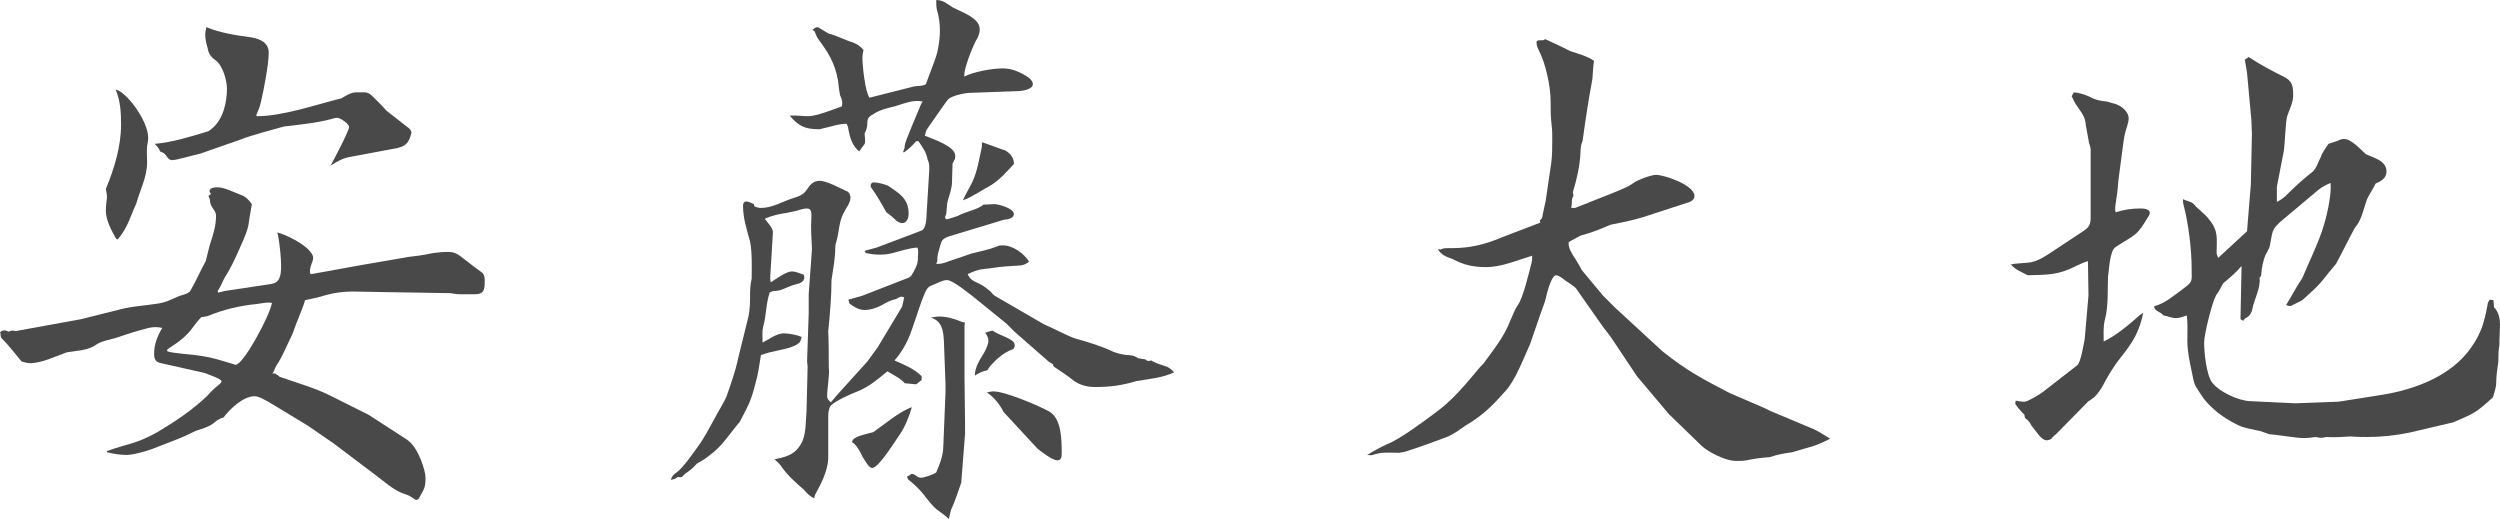
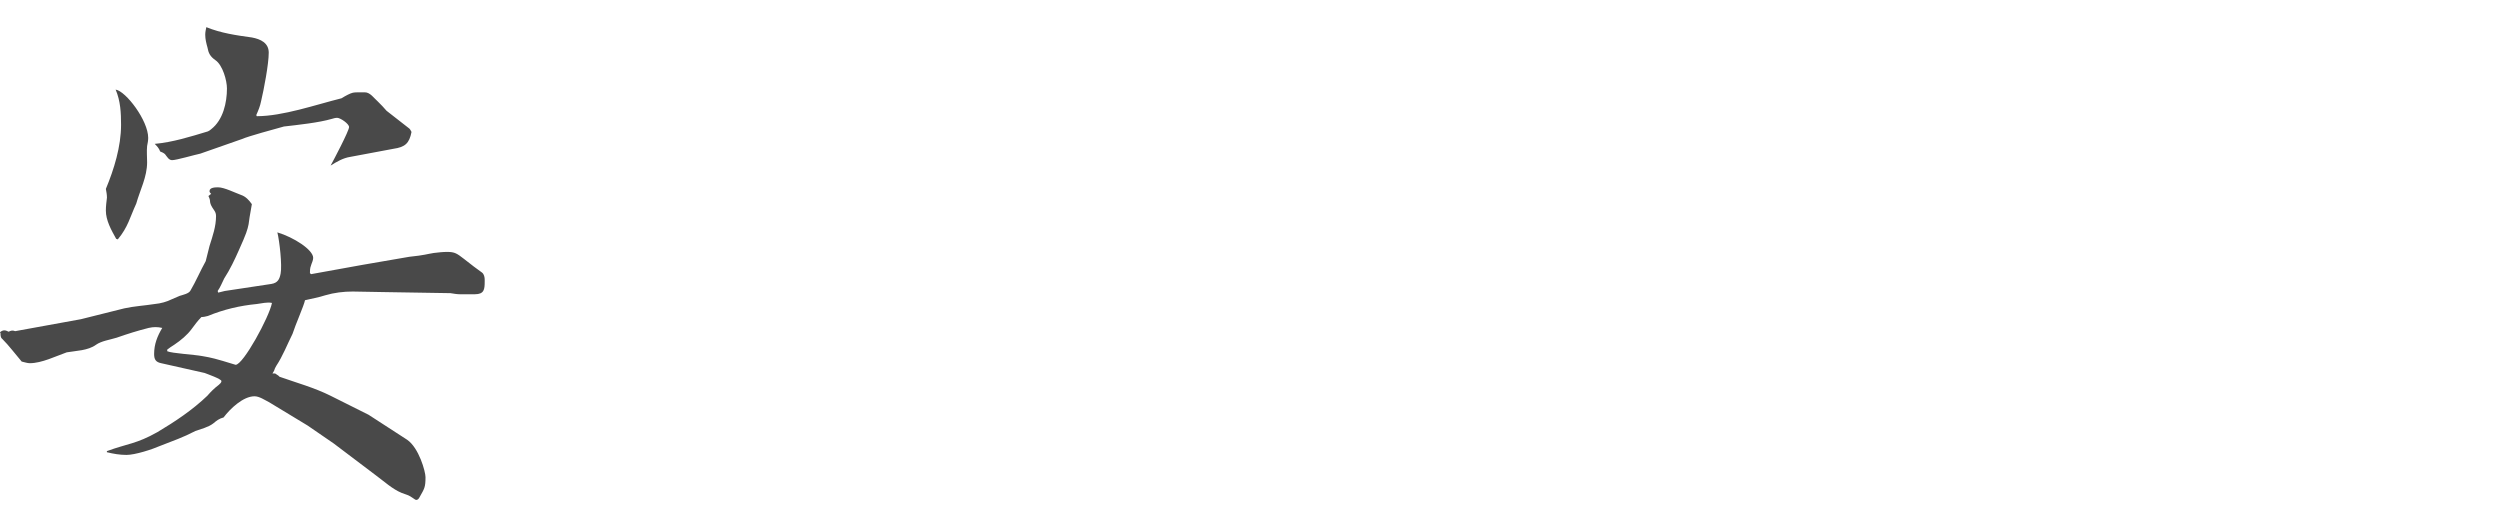
<svg xmlns="http://www.w3.org/2000/svg" id="_レイヤー_2" viewBox="0 0 92.124 19.124">
  <g id="_レイヤー_4">
    <path d="m.32,12.223c.08-.04.14-.06.24-.02l2.42-.44,1.6-.4c.36-.08.74-.1,1.121-.16.22-.02.44-.08.64-.18.1-.04.18-.08.28-.12.12-.04.34-.08.4-.2.2-.34.36-.72.56-1.08.04-.18.1-.38.14-.56.12-.38.24-.72.24-1.1,0-.08-.02-.14-.06-.2-.14-.2-.14-.24-.16-.32,0-.04,0-.1-.06-.22l.1-.08c-.04-.04-.06-.06-.06-.1,0-.14.22-.14.32-.14.22,0,.62.2.84.28.18.06.3.2.4.34-.08.42-.1.601-.12.74-.04.2-.08.34-.36.96-.16.36-.32.7-.54,1.04-.08.16-.14.32-.24.46l.02.06.24-.06,1.72-.26c.24-.04.3-.18.34-.38.06-.3-.04-1.2-.12-1.52.6.18,1.32.64,1.32.94,0,.1-.06.2-.08.28-.04.1-.04.2-.04.28l.04.04,1.88-.34,1.74-.3c.58-.06.64-.1.9-.14.16-.02.34-.04.5-.04.28,0,.36.06.62.26.22.18.52.4.66.5.08.06.1.18.1.26v.08c0,.28-.02.46-.36.46h-.56c-.1,0-.22-.02-.34-.04l-2.48-.04c-.38,0-.74-.02-1.121-.02-.34,0-.68.04-1.02.14-.24.08-.5.12-.74.18-.04.2-.36.92-.46,1.24-.2.4-.36.82-.6,1.18-.04.06-.06.12-.08.18l-.06.1h.1l.12.08.04.04c.62.22,1.28.4,1.88.7l1.4.7,1.42.92c.44.3.68,1.18.68,1.38,0,.38-.04.42-.22.74-.02.04-.06.1-.12.1-.04,0-.1-.06-.14-.08-.1-.08-.28-.14-.4-.18-.34-.14-.641-.42-.94-.64l-1.561-1.18-.96-.66-1.42-.86c-.16-.08-.36-.22-.54-.22-.42,0-.9.46-1.14.78-.16.04-.26.12-.38.22-.18.14-.44.2-.66.28-.46.24-.82.36-1.28.541-.32.14-.94.34-1.26.34-.24,0-.48-.04-.72-.1v-.04c.76-.28,1.081-.26,1.861-.7.64-.38,1.3-.82,1.84-1.34.12-.14.26-.28.42-.4.04-.04.1-.08.1-.14,0-.08-.52-.26-.62-.3l-1.601-.36c-.2-.04-.26-.14-.26-.34,0-.36.12-.66.3-.96-.18-.04-.32-.04-.5,0-.4.1-.78.22-1.18.36-.26.08-.56.12-.76.26-.3.22-.74.22-1.08.28-.4.14-.92.4-1.36.4-.1,0-.2-.04-.3-.06-.24-.28-.46-.58-.72-.84-.06-.04-.06-.14-.06-.2l-.02-.04c.12-.1.2-.08.32-.02Zm4.141-7.622c0-.44-.02-.88-.2-1.3.38.06,1.2,1.14,1.2,1.78,0,.1-.02.2-.04.3-.02.2,0,.4,0,.6,0,.54-.26,1.02-.4,1.52-.24.521-.3.86-.68,1.32l-.06-.02c-.18-.32-.38-.68-.38-1.04,0-.16.02-.32.04-.48,0-.1-.02-.22-.04-.32.3-.72.56-1.56.56-2.36Zm3.201.24c.04-.02.08-.04.12-.08.44-.34.581-.98.581-1.5,0-.3-.16-.86-.42-1.04-.2-.14-.26-.26-.3-.48-.04-.14-.08-.3-.08-.46,0-.1.02-.18.04-.28.54.22,1.1.3,1.68.38.32.06.62.2.62.56,0,.42-.18,1.36-.28,1.78-.04.2-.1.34-.18.521l.02.04c.96,0,2.16-.42,3.121-.66.16-.1.32-.18.4-.2s.14-.02.28-.02h.18c.2,0,.34.22.48.34.12.12.22.22.32.34.26.2.541.42.82.64.04.02.08.1.1.14-.08.42-.24.56-.66.62l-1.601.3c-.26.04-.5.18-.72.32.1-.18.68-1.28.68-1.42,0-.12-.32-.34-.44-.34-.06,0-.14.02-.2.04-.48.14-1.241.22-1.761.28-.36.1-1.32.36-1.54.46l-1.541.54c-.2.04-.88.24-1.04.24-.12,0-.18-.12-.26-.22-.04-.04-.12-.08-.18-.1-.04-.12-.12-.2-.2-.28.66-.06,1.3-.26,1.96-.46Zm-.2,8.282c.34.06.44.08,1.22.32.28,0,1.24-1.76,1.34-2.28-.18-.04-.38.02-.56.04-.62.06-1.22.2-1.8.44-.08.02-.16.04-.24.04-.14.14-.24.28-.36.44-.16.22-.4.42-.64.58-.1.06-.18.12-.26.18v.06c.18.08.98.12,1.3.18Z" fill="#494949" />
-     <path d="m24.94,17.404c.24-.18.6-.7.8-.98.22-.3.4-.66.58-.98.12-.24.38-.64.46-.86.16-.46.32-.9.42-1.38l.38-1.541c.06-.28.06-.56.06-.86,0-.18.02-.36.06-.54v-.04c0-.42.02-.9-.06-1.32-.12-.44-.26-.86-.26-1.32,0-.06.02-.16.12-.16.08,0,.2.06.28.1l.02.08c.08.04.16.06.24.06.42,0,.8-.24,1.18-.36.2-.06.38-.12.5-.3.12-.18.24-.34.48-.34.28,0,.76.28,1.04.4.06.04.1.14.1.22,0,.2-.18.4-.26.58-.16.3-.16.66-.24.96-.02.1-.06.18-.06.28,0,.4-.08.82-.14,1.22,0,.64-.06,1.26-.12,1.88.02.44.02.88.02,1.32.04.3-.06.74-.06,1.08,0,.1.06.16.14.22l.2-.24,1.14-1.26.38-.52.9-1.5.08-.34c-.08-.04-.12-.04-.2,0-.08.06-.18.08-.26.1-.16.06-.3.14-.44.22-.18.08-.36.14-.56.14-.22,0-.4-.12-.56-.24l-.04-.14.5-.14,1.541-.6c.1-.04.26-.08.3-.18.1-.16.22-.38.22-.56,0-.12.04-.36-.02-.44-.3.02-.6.12-.9.2-.14.04-.3.06-.48.06s-.34-.02-.52-.06l-.04-.08.44-.12,1.641-.62c.18-.06.2-.44.2-.58l.1-1.641v-.14c0-.1-.02-.18-.06-.26-.04-.26-.2-.48-.34-.68h-.08c-.14.16-.28.3-.46.42l-.02-.04c.04-.08.06-.16.06-.24,0-.1.5-1.26.58-1.46.02-.04.04-.1.08-.14-.36-.08-.7.08-1.041.18-.26.06-.52.12-.74.26-.14.08-.26.14-.26.32,0,.16-.02.26-.1.42,0,.1.04.28,0,.38-.06.1-.14.18-.2.28-.26-.22-.34-.5-.4-.82,0-.08-.04-.14-.06-.2-.32,0-.62.12-.92.18-.04.02-.08.02-.12.02-.5,0-.74-.12-1.061-.5.22-.02.46.02.68.02.32,0,.94-.26,1.24-.36.04-.16,0-.28-.06-.4-.04-.18-.06-.38-.08-.56-.12-.66-.36-1.021-.74-1.541-.06-.08-.08-.18-.12-.26l-.08-.06c.06-.06.12-.1.2-.1l.4.24c.28.06.6.24.88.32.16.06.28.14.4.28-.02.08-.04.2-.04.3,0,.28.1,1.24.26,1.46l1.66-.42c.14-.02.3,0,.42-.08.1-.3.36-.92.42-1.18.12-.54.14-1.06-.02-1.58-.02-.1-.02-.24-.02-.34.26,0,.4.14.62.28.28.14.62.26.84.48.2.2.16.42.06.64-.14.2-.54,1.2-.48,1.42.34-.18,1.021-.3,1.42-.3.34,0,.64.14.92.32.14.1.18.2.18.26,0,.2-.4.26-.62.26l-1.66.06c-.22,0-.7.1-.84.24-.08.08-.62.88-.78,1.101-.04.06-.06.16-.08.24.28.12,1.121.38,1.121.74,0,.06,0,.12-.04.16,0,.04-.06.1-.06.14,0,.22-.02.44-.02.66,0,.22-.08.44-.14.64-.08.22-.02.48-.12.66.02.06.04.08.08.08.14-.04.26-.08.38-.12.34-.18.76-.24.96-.42.14,0,.26-.02.4-.02.16,0,.72.16.72.36,0,.18-.24.2-.38.22l-1.98.6c-.3.1-.3.16-.38.44-.04.14-.08.26-.08.42,0,.06-.02.12-.04.16.2.02.36-.06.54-.12.26-.08.52-.18.76-.26.32-.08.64-.14.94-.26.06-.04.16-.04.22-.04.36,0,.78.3.96.6-.1.08-.18.12-.3.14-.36.02-.74.04-1.1.1-.1.02-.22.02-.32.04-.2.02-.36.1-.54.18.08.2.22.26.4.34.18.08.32.2.46.32.04.06.08.1.14.14l1.621.94c.16.1.34.18.52.26.26.12.52.26.78.36.5.14.98.28,1.44.5.16.06.32.1.48.12.16,0,.3.02.44.12l.26.04c.06.06.12.08.22.04.18.12.4.16.601.24.1.06.18.12.24.2-.42.2-.9.24-1.38.32-.54.16-.96.22-1.52.22-.28,0-.54-.06-.78-.22-.24-.2-.5-.36-.76-.54l-.02-.08-.14-.08-1.28-1.12-.3-.3-1.061-.86c-.2-.16-.9-.74-1.12-.74-.18,0-.32.1-.48.16-.08.04-.18.06-.24.14-.16.18-.48,1.28-.6,1.58-.12.36-.36.8-.62,1.08.36.16.72.3,1.0.581v.14l-.2.16-.42-.04c-.18-.2-.42-.3-.64-.44-.34.28-.66.56-1.101.74-.22.08-.84.36-.98.52-.08.08-.1.28-.1.4v1.561c-.02.44-.26.92-.46,1.28-.04.06-.04.12-.06.18-.16-.08-.26-.18-.38-.32-.34-.3-.6-.52-.86-.9-.06-.08-.14-.14-.22-.22l.1-.02c.38-.08.66-.18.86-.52.22-.34.18-.84.22-1.24l.04-1.641-.02-.18.06-1.78v-.7l.12-1.66c-.06-1.12-.02-.88-.02-1.28,0-.12-.04-.22-.16-.22-.08,0-.18.02-.24.04-.16.06-.34.08-.5.12-.28.04-.56.1-.82.22.1.14.32.34.3.52l-.1,1.66.02.16c.2-.12.56-.4.78-.4.16,0,.3.08.44.12.08.24-.12.32-.32.36-.14.04-.28.1-.42.16-.14.06-.24.08-.36.08-.06,0-.12.04-.16.06-.14.42-.12.86-.24,1.26-.04.18-.02.4-.02.58.24-.12.52-.34.78-.34.16,0,.54.06.66.14-.02.08-.04.16-.1.22-.26.2-.68.24-.98.32-.14.02-.28.08-.42.12-.06.36-.1.7-.2,1.04-.18.7-.26.8-.58,1.42-.36.42-.66.92-1.12,1.24-.14.12-.28.2-.46.3-.12.14-.26.26-.44.38l-.12.12h-.16c-.06.06-.14.08-.24.1.04-.14.1-.2.22-.28Zm8.222-1.4c-.16.22-.78,1.24-1.02,1.24-.14,0-.26-.28-.34-.38-.28-.6-.4-.52-.4-.58,0-.2.5-.28.78-.36.4-.28.96-.76,1.42-.92-.1.34-.24.7-.44,1Zm.32-8.122c0,.14-.06.34-.24.34-.06,0-.14-.04-.2-.08-.12-.12-.24-.22-.38-.32-.18-.32-.36-.64-.58-.94v-.04c0-.06.04-.12.1-.12.18,0,.38.06.541.12.4.28.76.46.76,1.04Zm.02,9.642c.1-.1.16-.06.28.02.04.04.1.06.16.06.1,0,.48-.12.56-.2.14-.34.26-.62.26-1l.08-1.96v-.28l-.06-1.6c-.02-.4-.08-.74-.48-.86.1-.02.2-.04.3-.04.28,0,.56.08.8.18.04.02.1.04.16.04l-.02.1v1.94l.02,1.681v.38l-.14,1.8c-.02.08-.3.86-.34.92-.06.1-.08.3-.12.42-.12-.12-.26-.22-.4-.32-.2-.14-.38-.4-.54-.6-.16-.2-.36-.38-.561-.54l-.04-.1.08-.04Zm2.321-10.802c.2-.42.26-.88.36-1.32v-.16c.04,0,.82.3.86.3.2.12.32.28.32.5-.26.28-.52.58-.84.78-.34.18-.66.42-1.041.56.1-.24.24-.44.34-.66Zm.46,6.241c.06-.12.14-.28.14-.42,0-.1-.06-.2-.12-.28l.18-.06.1-.02c.08.08.4.2.52.26.2.1.38.2.24.42-.36.12-.64.38-.88.66l-.08.12c-.18.04-.32.1-.46.2,0-.34.2-.6.36-.88Zm.32,1.46c.44,0,1.66.52,2.06.74.46.26.46,1.081.46,1.521,0,.12,0,.28-.16.28-.18,0-.56-.3-.72-.42l-1.26-1.36c-.14-.28-.36-.56-.62-.72.08-.02.16-.04.24-.04Z" fill="#494949" />
-     <path d="m51.12,16.364c.44-.16,1.38-.86,1.78-1.161.64-.46,1.14-1.08,1.641-1.68.04-.04.08-.08.12-.12.36-.5.76-.98.98-1.56.1-.22.18-.44.3-.62.18-.24.4-1.161.48-1.48.04-.12.04-.22.04-.32-.54.16-1.121.42-1.701.42-.48,0-.82-.08-1.24-.3-.22-.08-.42-.14-.54-.38.06.04.12.04.18,0,.08-.02.16-.02.24-.02h.14c.62,0,1.2-.14,1.76-.38l1.46-.56-.02-.08.08-.08.14-.66.2-1.36c.04-.28.04-.6.04-.9,0-.16,0-.32-.02-.48-.04-.3-.04-.6-.04-.9,0-.56-.18-1.4-.44-1.9-.04-.08-.08-.18-.08-.28,0-.08.08-.08.16-.08h.08l.08-.04c.3.14.62.28.92.44.3.1.621.18.88.36-.04.22-.04.44-.06.66-.14.76-.26,1.52-.36,2.28-.06.14-.08.28-.08.44-.02.48-.14,1-.28,1.46l.02.14c-.06.08-.06.18-.06.3l-.02.14h.14l1.561-.62c.18-.08.4-.16.56-.28.14-.12.68-.32.86-.32.32,0,1.42.38,1.42.78,0,.1-.08.18-.18.22l-1.721.56c-.38.12-.8.2-1.2.28-.36.16-.72.3-1.1.4-.42.22-.44.24-.44.26,0,.22.12.4.24.58.08.12.24.4.24.42.12.14.76.92.8.96l.42.42,1.76,1.621c.9.72,1.48,1.02,2.48,1.541l1.3.56.2.1,1.62.68c.2.1.38.22.581.34-.621.32-.76.3-1.4.5-.28.04-.54.08-.82.18-.3.02-.6.06-.88.12-.12.02-.24.02-.36.02-.44,0-1.06-.36-1.26-.541l-1.22-1.18c-.1-.12-1.16-1.38-1.18-1.4l-.96-1.44-.32-.42-.94-1.34c-.06-.1-.18-.16-.26-.22-.1-.06-.18-.12-.28-.2-.06-.04-.14-.1-.22-.1-.16,0-.3.541-.34.68-.04.24-.14.48-.22.7l-.4,1.16c-.24.521-.54,1.34-.92,1.741-.48.54-.82.88-1.46,1.26-.2.14-.42.3-.64.4-.48.18-.96.36-1.46.52-.1.04-.22.06-.34.08-.34,0-.66-.04-.98.08-.06.02-.14,0-.2,0,.26-.16.48-.28.74-.4Z" fill="#494949" />
-     <path d="m74.68,9.682c.32,0,.66-.22.9-.38l1.18-.78c.24-.16.28-.26.28-.54v-2.46c0-.1-.04-.18-.06-.26-.04-.22-.08-.44-.12-.66-.02-.34-.2-.5-.38-.78-.04-.08-.1-.18-.14-.28l.08-.14c.22.02.38.08.58.16.2.12.42.16.64.18.08.02.14.04.2.06.26.04.6.28.6.56,0,.16-.08.34-.12.5-.04.14-.06.3-.08.44l-.18,1.36c-.04.68-.16.98-.1,1.16.32-.1.6-.14.92-.14.12,0,.34.02.34.16,0,.06-.04.12-.08.18-.42.7-.44.6-1.18,1.08-.22.14-.24.84-.28,1.1-.02.54.02,1.081-.12,1.601-.06.24-.04.54-.04.78.44-.2.96-.64,1.34-.98.04-.02.08-.04.12-.08-.16.74-.38,1.08-.84,1.661-.26.32-.48.7-.68,1.08-.1.16-.22.34-.38.44-.04.04-.1.06-.14.1l-1.16,1.18c-.06.06-.14.1-.18.18-.06.04-.12.06-.18.06-.2,0-.36-.3-.56-.54-.06-.12-.12-.2-.24-.28l-.02-.12c-.08-.08-.14-.14-.22-.24-.04-.06-.08-.1-.12-.16l.02-.12c.1.02.22.04.32.04.12,0,.581-.28.68-.36l1.26-.98c.14-.1.24-.78.28-.96l.14-1.621-.02-1.26c-.16.04-.3.12-.44.18-.66.34-1.06.32-1.78.34-.22-.12-.46-.2-.62-.4.2-.04.38-.04.58-.06Zm5.741.98c.4-.3.34-.26.34-.78,0-.7-.12-1.661-.3-2.341-.02-.06-.02-.14-.02-.2.12.06.3.08.4.18.16.2.4.34.56.561.36.44.28.7.28,1.24,0,.06.04.12.06.18l1.061-.98.14-1.72.04-1.861-.02-.52-.16-1.74-.08-.48.14-.1c.42.28.84.5,1.28.72.34.16.36.36.36.7,0,.26-.14.52-.22.76-.06.2-.08.96-.12,1.26l-.26,1.34v.561c.12-.06.2-.12.3-.2.32-.32.64-.62,1-.9.16-.12.22-.38.32-.56.06-.18.18-.32.28-.48.12-.04.24-.08.36-.12.06-.04.14-.06.22-.06.26,0,.6.38.8.56.3.14.76.24.76.64,0,.24-.2.36-.4.44-.1.22-.26.42-.34.64-.1.3-.2.76-.42.98-.24.44-.46.9-.7,1.34-.4.46-.5.68-.98,1.1-.36.34-.24.22-.66.44-.06.04-.14,0-.2-.02.2-.32.38-.68.6-1.0.24-.58.521-1.14.72-1.72.16-.46.36-1.3.32-1.78-.26.1-.42.22-.6.38l-1.12.94c-.48.4-.4.42-.521,1-.02.1-.1.22-.16.34-.1.24-.14.5-.16.76l-.06.08c.06.34-.2.8-.26,1.14-.04.18-.12.28-.28.36l-.06.08-.1-.06.04-1.96c-.2.24-.44.44-.68.64-.08.16-.16.3-.26.44-.14.24-.44,1.44-.44,1.74,0,.34.08,1.201.3,1.48.26.34.96.66,1.38.68l1.681.08,1.6-.06,1.641-.26c1.2-.2,2.521-.7,3.241-1.74.38-.54.48-.94.6-1.56,0-.08.04-.14.08-.2l.14.02.02.26c.16.16.22.4.22.641,0,.2-.02.38-.02.58v.16c-.04.2-.04.42-.04.62-.04.28-.08.521-.08.8,0,.16-.08.36-.12.52-.64.58-.68.58-1.46.92l-1.621.38c-.48.1-1.02.16-1.52.16-.2,0-.42,0-.64-.02-.3.02-.58.04-.9.02-.14.04-.24.04-.38,0-.16.02-.3.04-.44.04-.32,0-.92-.12-1.28-.14-.1-.04-.22-.08-.34-.12-.26-.06-.58-.1-.82-.22-.32-.16-.62-.34-.88-.58-.36-.32-.44-.48-.68-.86-.08-.16-.1-.38-.14-.54-.08-.36-.16-.76-.16-1.14,0-.3.02-.62-.02-.92-.12.04-.26.1-.4.1-.16,0-.32-.08-.46-.1-.06-.06-.1-.1-.16-.12-.06-.04-.16-.08-.18-.18v-.04c.4-.1.7-.38,1.04-.62Z" fill="#494949" />
  </g>
</svg>